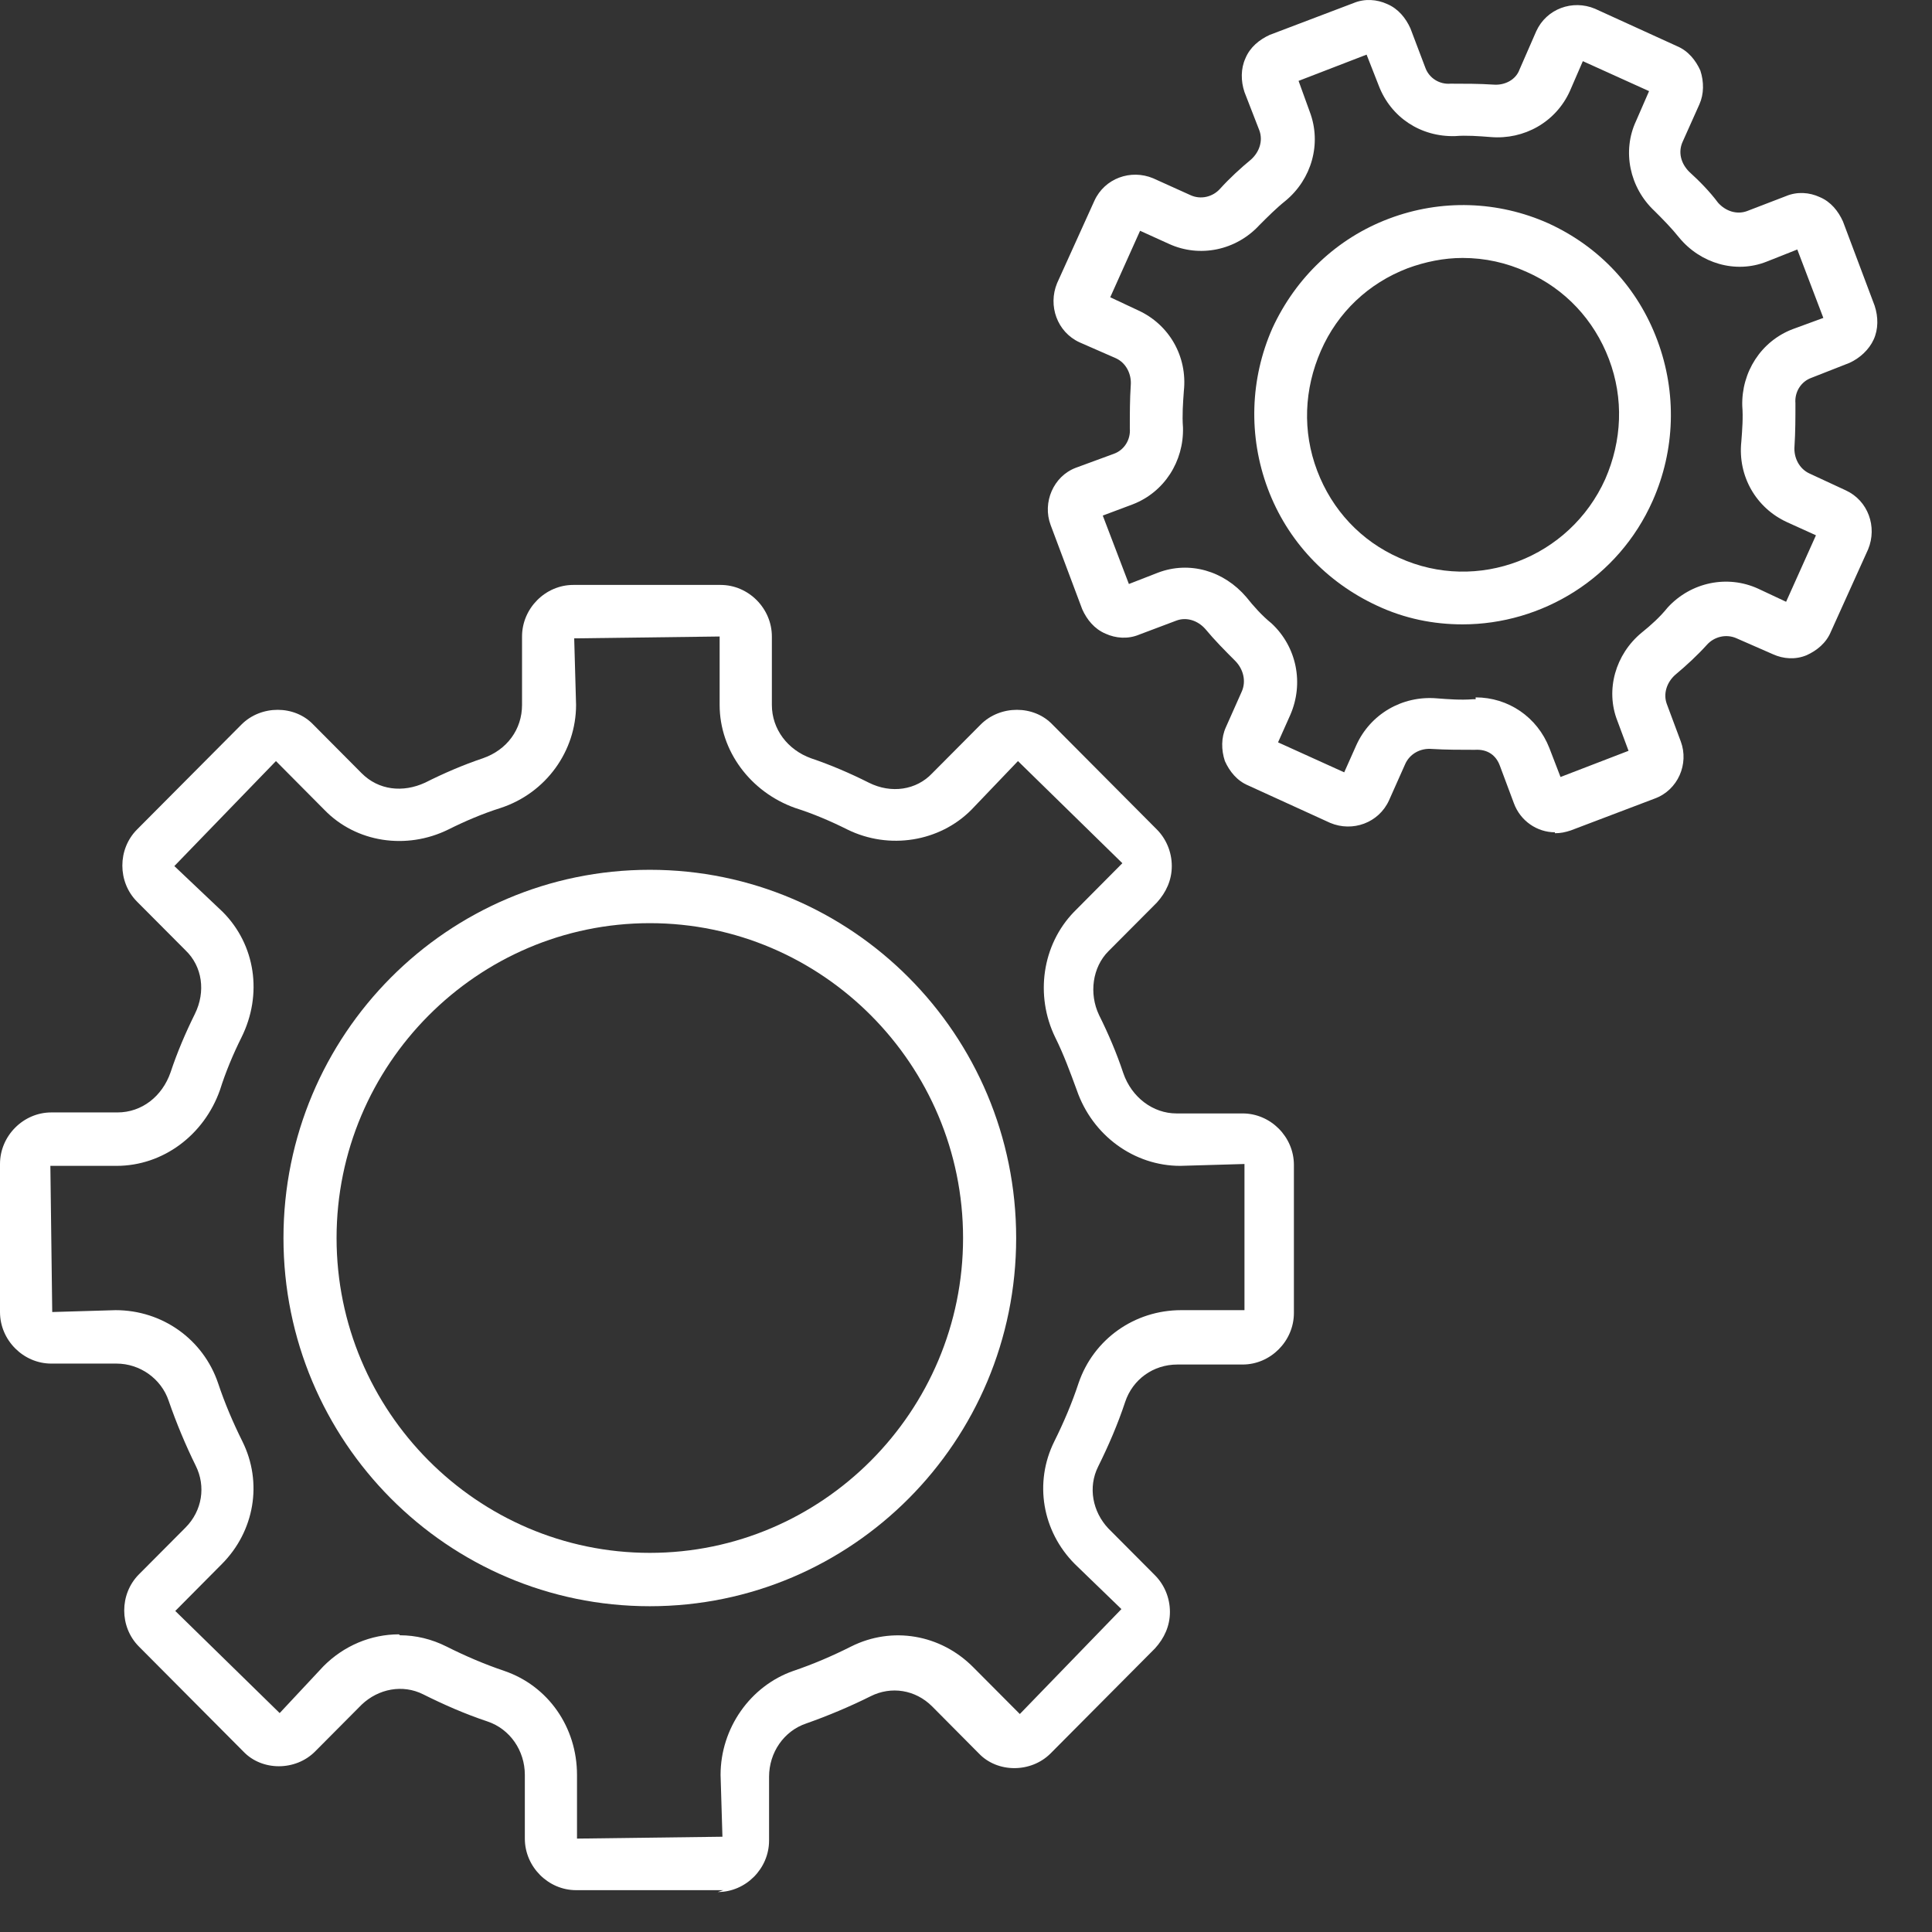
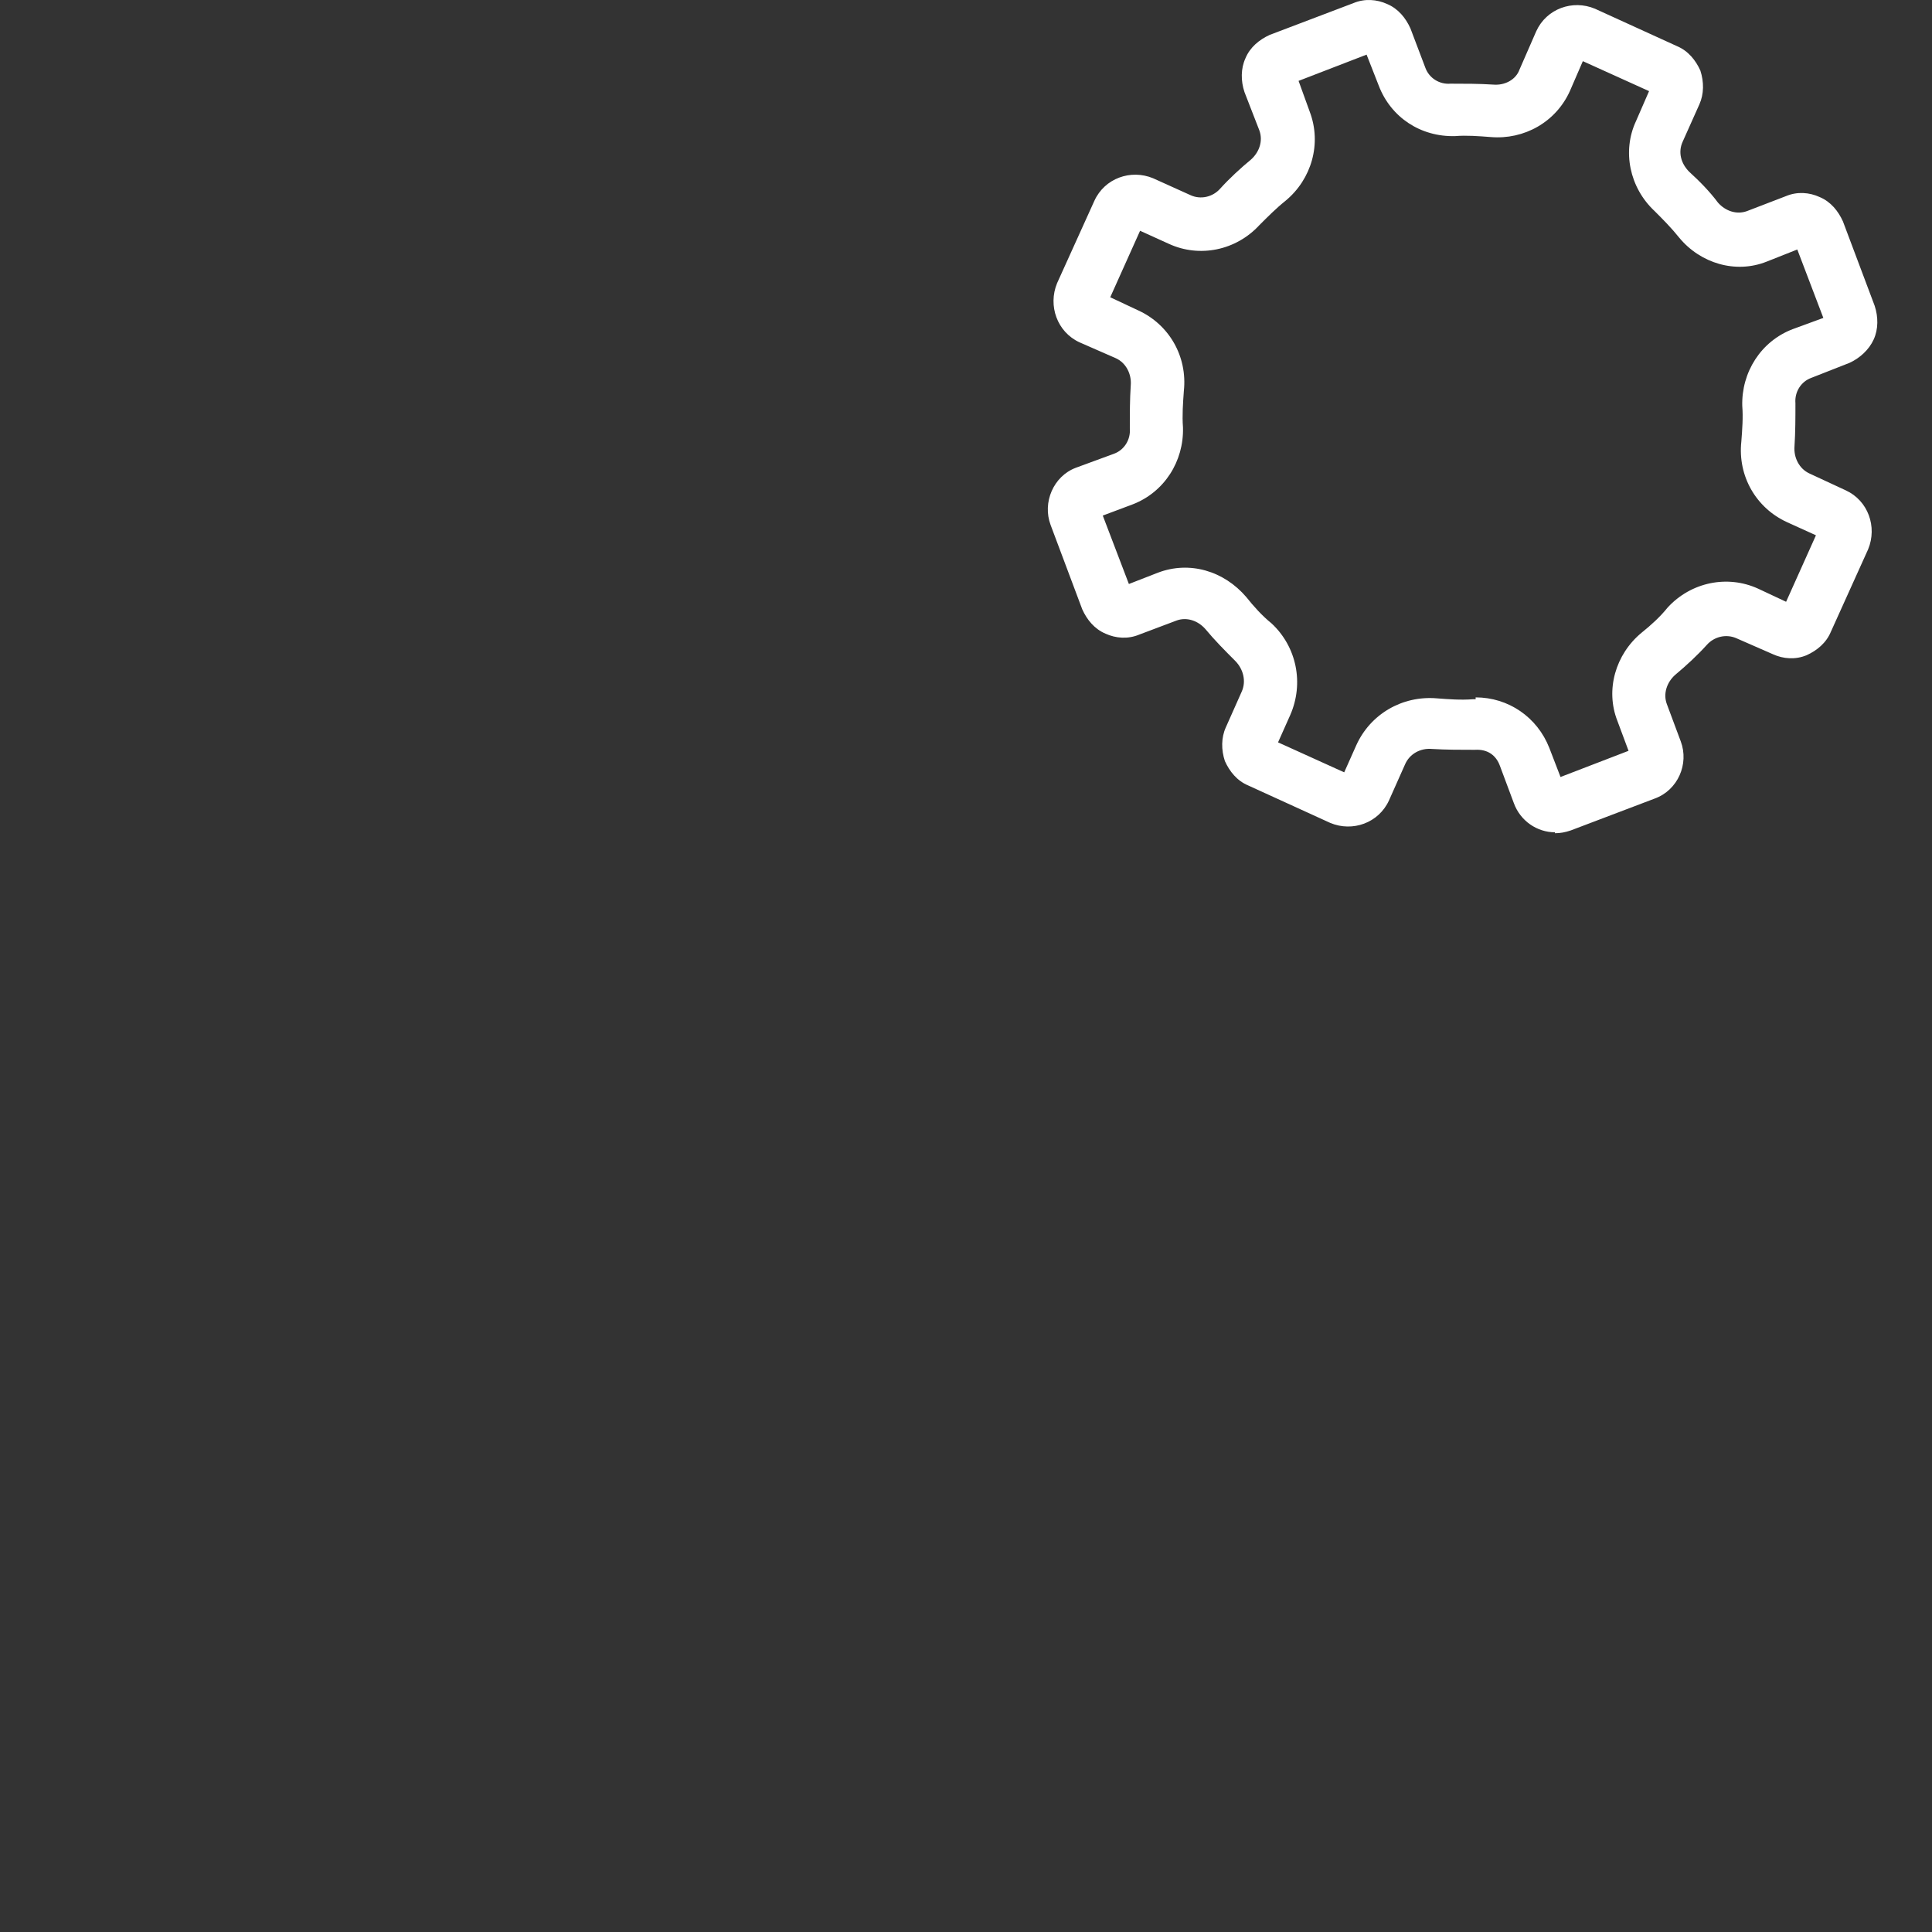
<svg xmlns="http://www.w3.org/2000/svg" width="29" height="29" viewBox="0 0 29 29" fill="none">
  <rect x="0" y="0" width="29" height="29" fill="#333333" stroke="none" />
-   <path d="M10.858 28.372H8.647C8.228 28.372 7.878 28.02 7.878 27.598V26.642C7.878 26.276 7.654 25.953 7.318 25.84C6.982 25.728 6.661 25.587 6.353 25.433C6.045 25.278 5.681 25.348 5.429 25.587L4.73 26.29C4.436 26.586 3.932 26.586 3.652 26.29L2.085 24.715C1.791 24.42 1.791 23.928 2.085 23.632L2.785 22.929C3.036 22.676 3.092 22.31 2.938 22.001C2.785 21.691 2.645 21.354 2.533 21.03C2.421 20.693 2.099 20.468 1.749 20.468H0.77C0.35 20.468 0 20.116 0 19.694V17.472C0 17.05 0.35 16.698 0.77 16.698H1.763C2.127 16.698 2.435 16.459 2.561 16.094C2.659 15.798 2.785 15.503 2.924 15.222C3.092 14.884 3.036 14.505 2.785 14.265L2.057 13.534C1.763 13.239 1.763 12.746 2.057 12.451L3.624 10.876C3.918 10.581 4.422 10.581 4.702 10.876L5.429 11.607C5.681 11.86 6.045 11.903 6.381 11.748C6.661 11.607 6.954 11.481 7.248 11.382C7.612 11.256 7.836 10.946 7.836 10.581V9.554C7.836 9.132 8.186 8.78 8.605 8.78H10.816C11.236 8.78 11.586 9.132 11.586 9.554V10.581C11.586 10.946 11.824 11.256 12.174 11.382C12.467 11.481 12.761 11.607 13.041 11.748C13.377 11.917 13.755 11.86 13.993 11.607L14.72 10.876C15.014 10.581 15.518 10.581 15.798 10.876L17.365 12.451C17.505 12.592 17.589 12.789 17.589 13C17.589 13.21 17.505 13.393 17.365 13.548L16.637 14.279C16.399 14.518 16.343 14.912 16.497 15.236C16.637 15.517 16.763 15.812 16.861 16.108C16.987 16.474 17.309 16.713 17.659 16.713H18.652C19.072 16.713 19.422 17.064 19.422 17.486V19.708C19.422 20.13 19.072 20.482 18.652 20.482H17.673C17.309 20.482 17.001 20.707 16.889 21.044C16.777 21.382 16.637 21.705 16.483 22.015C16.329 22.324 16.399 22.69 16.637 22.943L17.337 23.646C17.477 23.787 17.561 23.984 17.561 24.195C17.561 24.406 17.477 24.589 17.337 24.743L15.77 26.319C15.476 26.614 14.972 26.614 14.692 26.319L13.993 25.615C13.741 25.362 13.377 25.306 13.069 25.461C12.761 25.615 12.425 25.756 12.104 25.869C11.768 25.981 11.544 26.305 11.544 26.67V27.627C11.544 28.049 11.194 28.4 10.774 28.4L10.858 28.372ZM6.003 24.546C6.241 24.546 6.479 24.603 6.702 24.715C6.982 24.856 7.276 24.982 7.57 25.081C8.228 25.306 8.661 25.925 8.661 26.642V27.598L10.844 27.57L10.816 26.642C10.816 25.939 11.264 25.306 11.908 25.081C12.202 24.982 12.495 24.856 12.775 24.715C13.391 24.406 14.119 24.532 14.608 25.025L15.308 25.728L16.833 24.153L16.134 23.477C15.644 22.985 15.518 22.254 15.826 21.635C15.966 21.354 16.092 21.058 16.189 20.763C16.413 20.102 17.029 19.666 17.729 19.666H18.68V17.472L17.715 17.5C17.029 17.5 16.399 17.05 16.162 16.361C16.064 16.094 15.966 15.826 15.84 15.573C15.532 14.941 15.644 14.181 16.12 13.689L16.847 12.957L15.28 11.424L14.58 12.156C14.105 12.634 13.349 12.761 12.719 12.451C12.467 12.325 12.202 12.212 11.936 12.128C11.264 11.889 10.802 11.27 10.802 10.581V9.554L8.619 9.582L8.647 10.581C8.647 11.27 8.2 11.903 7.514 12.128C7.248 12.212 6.982 12.325 6.73 12.451C6.101 12.761 5.345 12.648 4.869 12.156L4.142 11.424L2.617 13L3.344 13.689C3.834 14.181 3.946 14.926 3.624 15.573C3.498 15.826 3.386 16.094 3.302 16.361C3.064 17.036 2.449 17.5 1.749 17.5H0.756L0.784 19.694L1.735 19.666C2.435 19.666 3.05 20.102 3.274 20.763C3.372 21.058 3.498 21.354 3.638 21.635C3.946 22.254 3.82 22.985 3.33 23.477L2.631 24.181L4.198 25.714L4.855 25.011C5.163 24.701 5.569 24.532 5.989 24.532L6.003 24.546Z" fill="white" />
-   <path d="M9.754 24.11C6.718 24.11 4.255 21.635 4.255 18.583C4.255 15.531 6.718 13.056 9.754 13.056C12.79 13.056 15.253 15.531 15.253 18.583C15.253 21.635 12.79 24.11 9.754 24.11ZM9.754 13.857C7.165 13.857 5.052 15.981 5.052 18.583C5.052 21.185 7.165 23.309 9.754 23.309C12.343 23.309 14.456 21.185 14.456 18.583C14.456 15.981 12.343 13.857 9.754 13.857Z" fill="white" />
  <path d="M23.34 12.493C23.074 12.493 22.822 12.324 22.724 12.057L22.514 11.495C22.458 11.34 22.332 11.242 22.136 11.255C21.926 11.255 21.703 11.255 21.493 11.242C21.325 11.227 21.157 11.312 21.087 11.481L20.849 12.015C20.695 12.352 20.303 12.493 19.967 12.352L18.736 11.79C18.568 11.72 18.456 11.579 18.386 11.424C18.33 11.255 18.33 11.073 18.4 10.918L18.638 10.383C18.708 10.229 18.666 10.046 18.54 9.919C18.386 9.765 18.232 9.61 18.092 9.441C17.98 9.315 17.812 9.258 17.659 9.315L17.099 9.526C16.931 9.596 16.749 9.582 16.595 9.512C16.427 9.441 16.315 9.301 16.245 9.146L15.77 7.88C15.644 7.543 15.812 7.149 16.147 7.022L16.721 6.811C16.875 6.755 16.973 6.6 16.959 6.431C16.959 6.206 16.959 5.995 16.973 5.784C16.987 5.616 16.903 5.447 16.749 5.377L16.203 5.138C15.868 4.983 15.728 4.589 15.867 4.251L16.427 3.014C16.581 2.676 16.973 2.536 17.309 2.676L17.869 2.929C18.022 3 18.204 2.958 18.316 2.831C18.456 2.676 18.624 2.522 18.778 2.395C18.904 2.282 18.96 2.114 18.904 1.959L18.68 1.382C18.624 1.214 18.624 1.031 18.694 0.876C18.764 0.707 18.904 0.595 19.058 0.524L20.317 0.046C20.485 -0.024 20.667 -0.01 20.821 0.06C20.989 0.131 21.101 0.271 21.171 0.426L21.395 1.017C21.451 1.171 21.605 1.27 21.773 1.256C21.982 1.256 22.206 1.256 22.416 1.27C22.584 1.284 22.752 1.2 22.808 1.045L23.06 0.468C23.214 0.131 23.605 -0.01 23.941 0.131L25.173 0.693C25.341 0.764 25.453 0.904 25.523 1.059C25.578 1.228 25.578 1.41 25.509 1.565L25.257 2.128C25.187 2.282 25.229 2.451 25.355 2.578C25.509 2.718 25.662 2.873 25.788 3.042C25.9 3.169 26.068 3.225 26.222 3.169L26.81 2.943C26.978 2.873 27.16 2.887 27.314 2.958C27.482 3.028 27.593 3.169 27.663 3.323L28.139 4.589C28.195 4.758 28.195 4.941 28.125 5.095C28.055 5.25 27.915 5.377 27.761 5.447L27.188 5.672C27.034 5.728 26.936 5.883 26.95 6.052C26.95 6.263 26.95 6.488 26.936 6.699C26.922 6.867 27.006 7.036 27.16 7.107L27.705 7.36C28.041 7.514 28.181 7.908 28.041 8.246L27.482 9.483C27.412 9.652 27.272 9.765 27.118 9.835C26.95 9.905 26.768 9.891 26.614 9.821L26.068 9.582C25.914 9.512 25.732 9.554 25.62 9.68C25.48 9.835 25.313 9.99 25.145 10.13C25.019 10.243 24.963 10.412 25.019 10.566L25.229 11.129C25.355 11.466 25.187 11.86 24.837 11.987L23.578 12.465C23.494 12.493 23.424 12.507 23.34 12.507V12.493ZM22.15 10.468C22.64 10.468 23.074 10.763 23.256 11.227L23.424 11.663L24.445 11.27L24.277 10.819C24.095 10.355 24.249 9.821 24.641 9.497C24.781 9.385 24.921 9.258 25.033 9.118C25.383 8.738 25.928 8.625 26.39 8.836L26.81 9.033L27.258 8.035L26.824 7.838C26.362 7.627 26.082 7.149 26.138 6.628C26.152 6.446 26.166 6.263 26.152 6.094C26.138 5.588 26.432 5.123 26.908 4.941L27.369 4.772L26.978 3.745L26.516 3.928C26.054 4.111 25.523 3.956 25.201 3.562C25.089 3.422 24.963 3.295 24.837 3.169C24.459 2.817 24.347 2.268 24.557 1.818L24.753 1.368L23.759 0.918L23.564 1.368C23.354 1.832 22.878 2.1 22.374 2.057C22.192 2.043 22.01 2.029 21.842 2.043C21.325 2.057 20.877 1.762 20.695 1.284L20.513 0.82L19.492 1.214L19.66 1.678C19.841 2.156 19.688 2.69 19.296 3.014C19.156 3.126 19.03 3.253 18.904 3.379C18.554 3.759 18.008 3.872 17.547 3.661L17.113 3.464L16.665 4.462L17.085 4.659C17.547 4.87 17.826 5.348 17.77 5.869C17.757 6.052 17.743 6.235 17.757 6.417C17.771 6.924 17.477 7.388 17.001 7.571L16.553 7.739L16.945 8.766L17.379 8.597C17.855 8.415 18.372 8.569 18.708 8.963C18.82 9.104 18.946 9.244 19.086 9.357C19.464 9.708 19.576 10.257 19.366 10.735L19.184 11.143L20.177 11.593L20.359 11.185C20.569 10.721 21.045 10.44 21.563 10.482C21.744 10.496 21.926 10.51 22.108 10.496C22.122 10.496 22.136 10.496 22.15 10.496V10.468Z" fill="white" />
-   <path d="M21.954 9.372C21.52 9.372 21.086 9.287 20.667 9.09C19.911 8.739 19.323 8.12 19.029 7.332C18.736 6.545 18.764 5.687 19.099 4.927C19.449 4.168 20.065 3.577 20.849 3.282C21.632 2.986 22.486 3.015 23.241 3.352C24.011 3.704 24.585 4.322 24.878 5.11C25.172 5.898 25.144 6.756 24.808 7.515C24.291 8.682 23.143 9.372 21.954 9.372ZM21.954 3.872C21.674 3.872 21.394 3.929 21.128 4.027C20.541 4.252 20.079 4.688 19.827 5.265C19.575 5.841 19.547 6.474 19.771 7.065C19.995 7.656 20.429 8.12 21.002 8.373C22.178 8.907 23.563 8.373 24.095 7.192C24.347 6.615 24.375 5.982 24.151 5.391C23.927 4.801 23.493 4.337 22.919 4.083C22.612 3.943 22.29 3.872 21.954 3.872Z" fill="white" />
</svg>